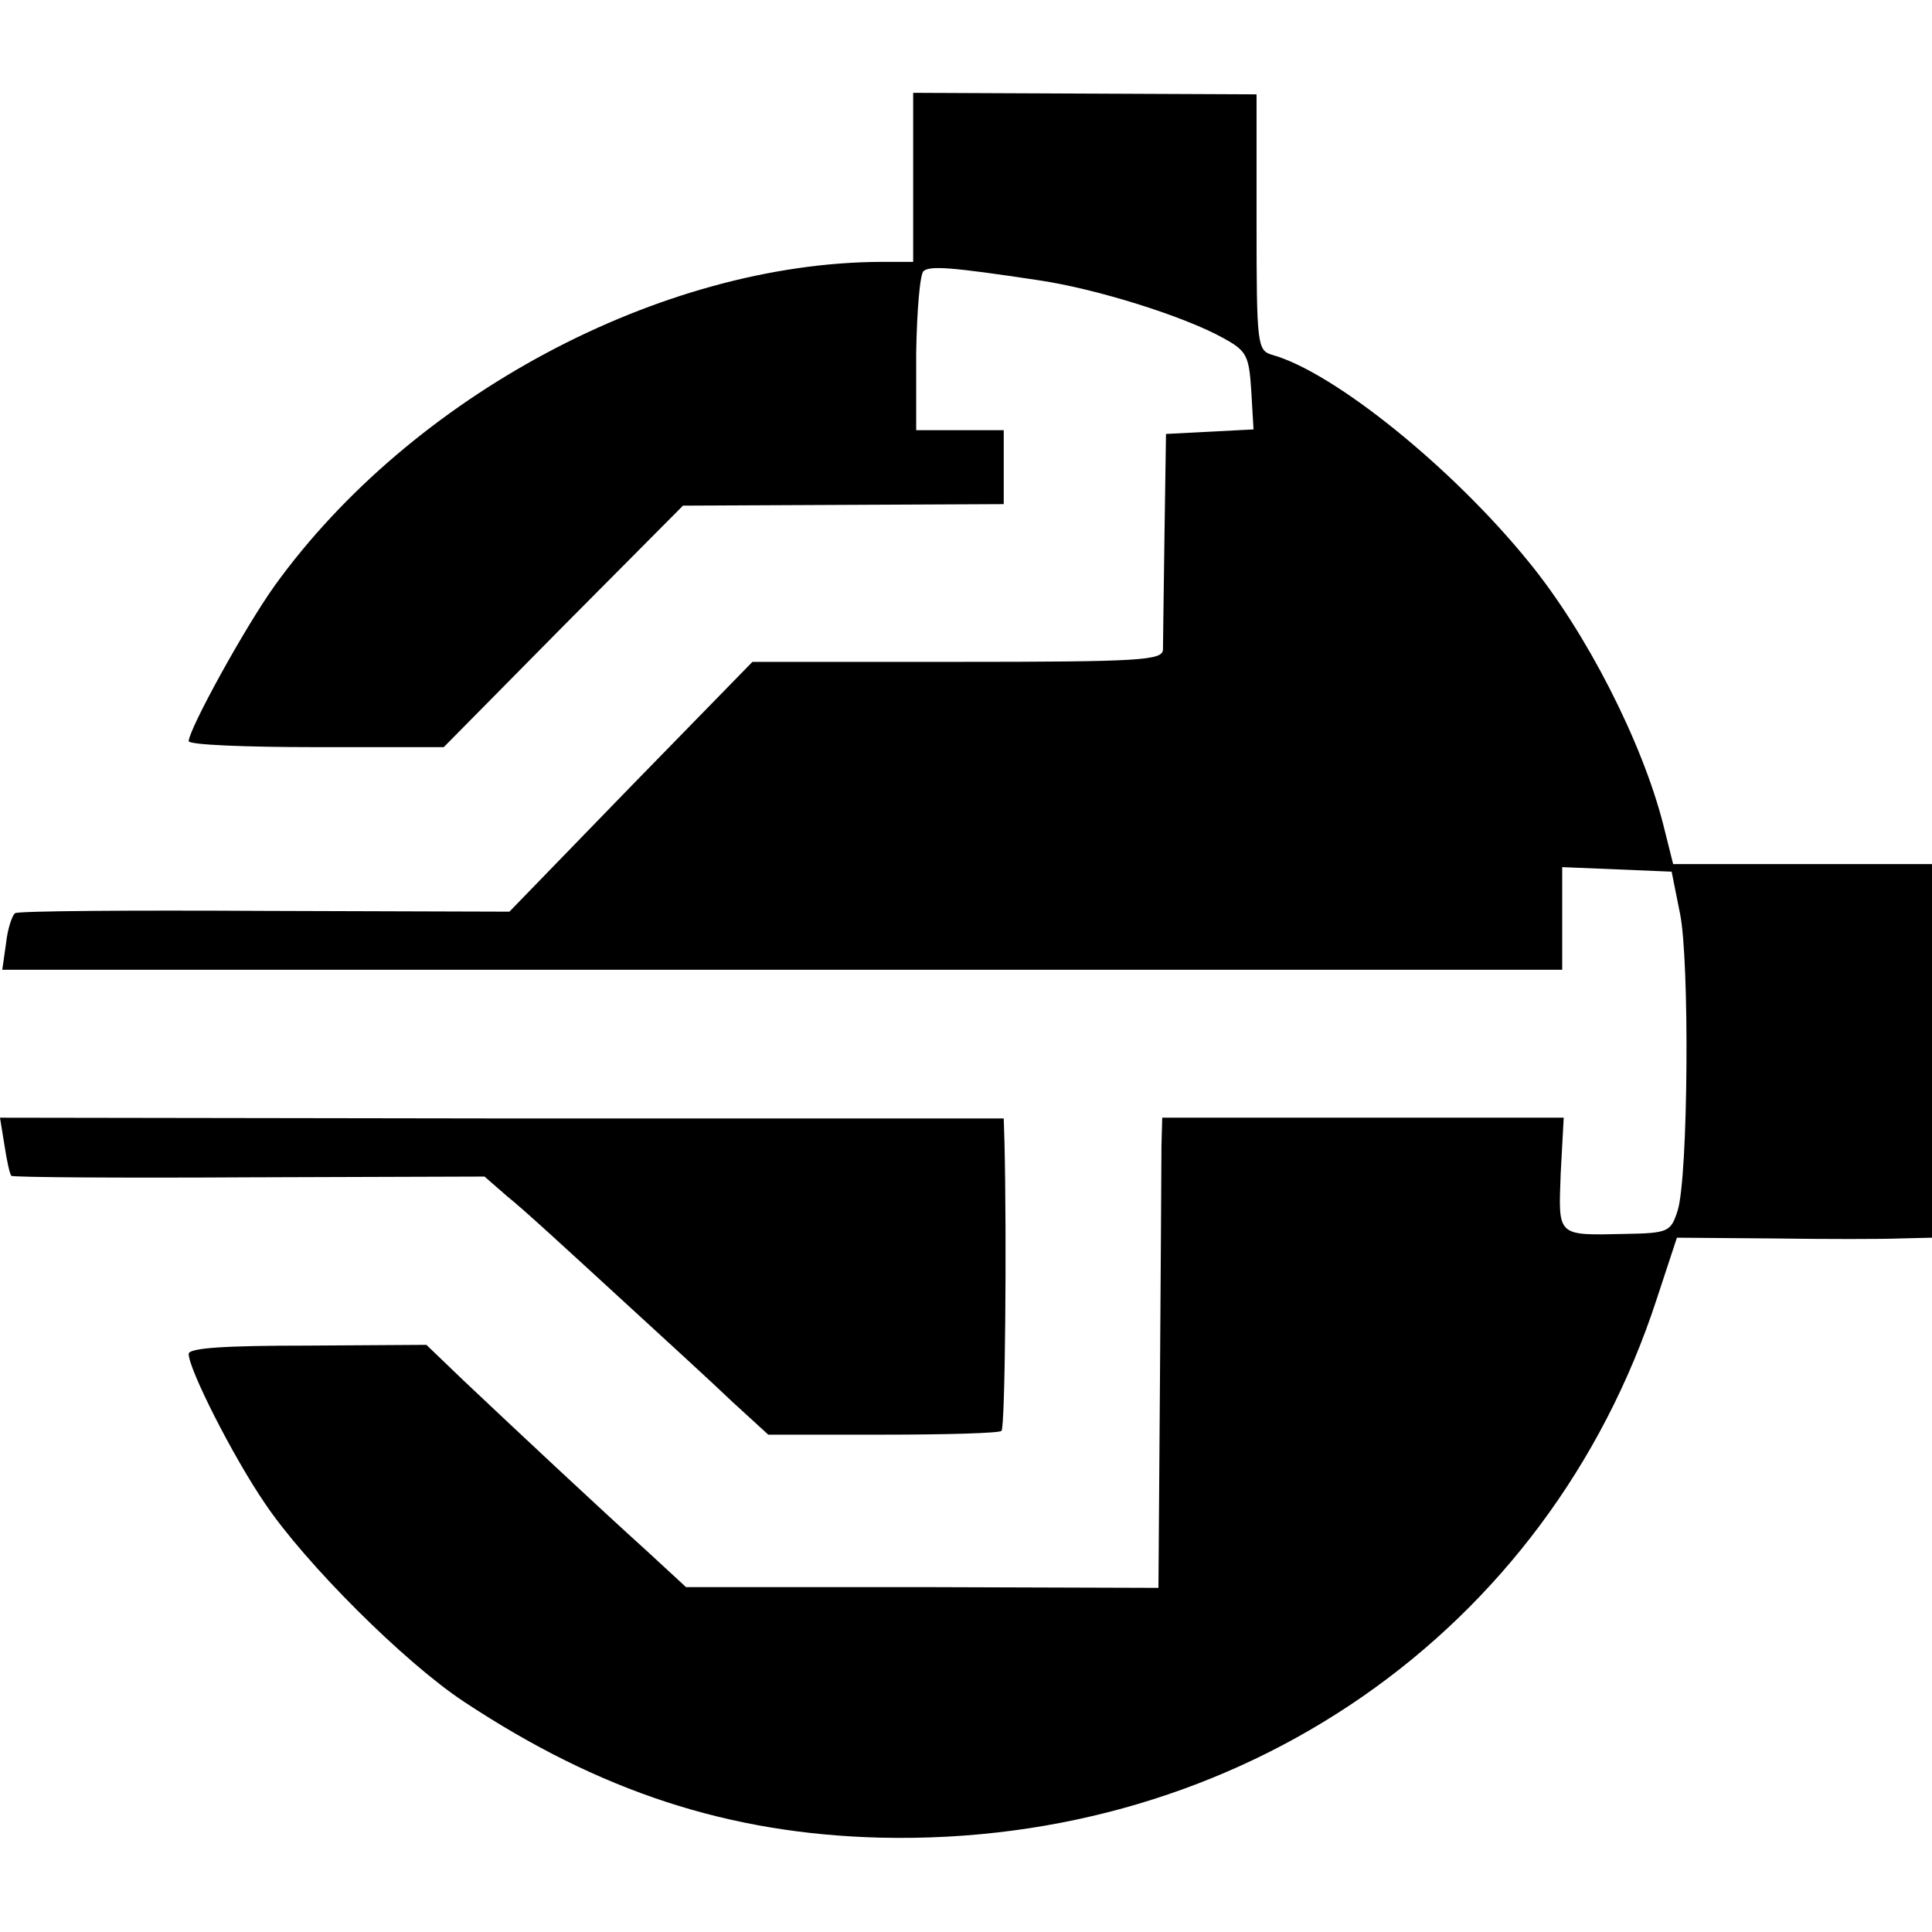
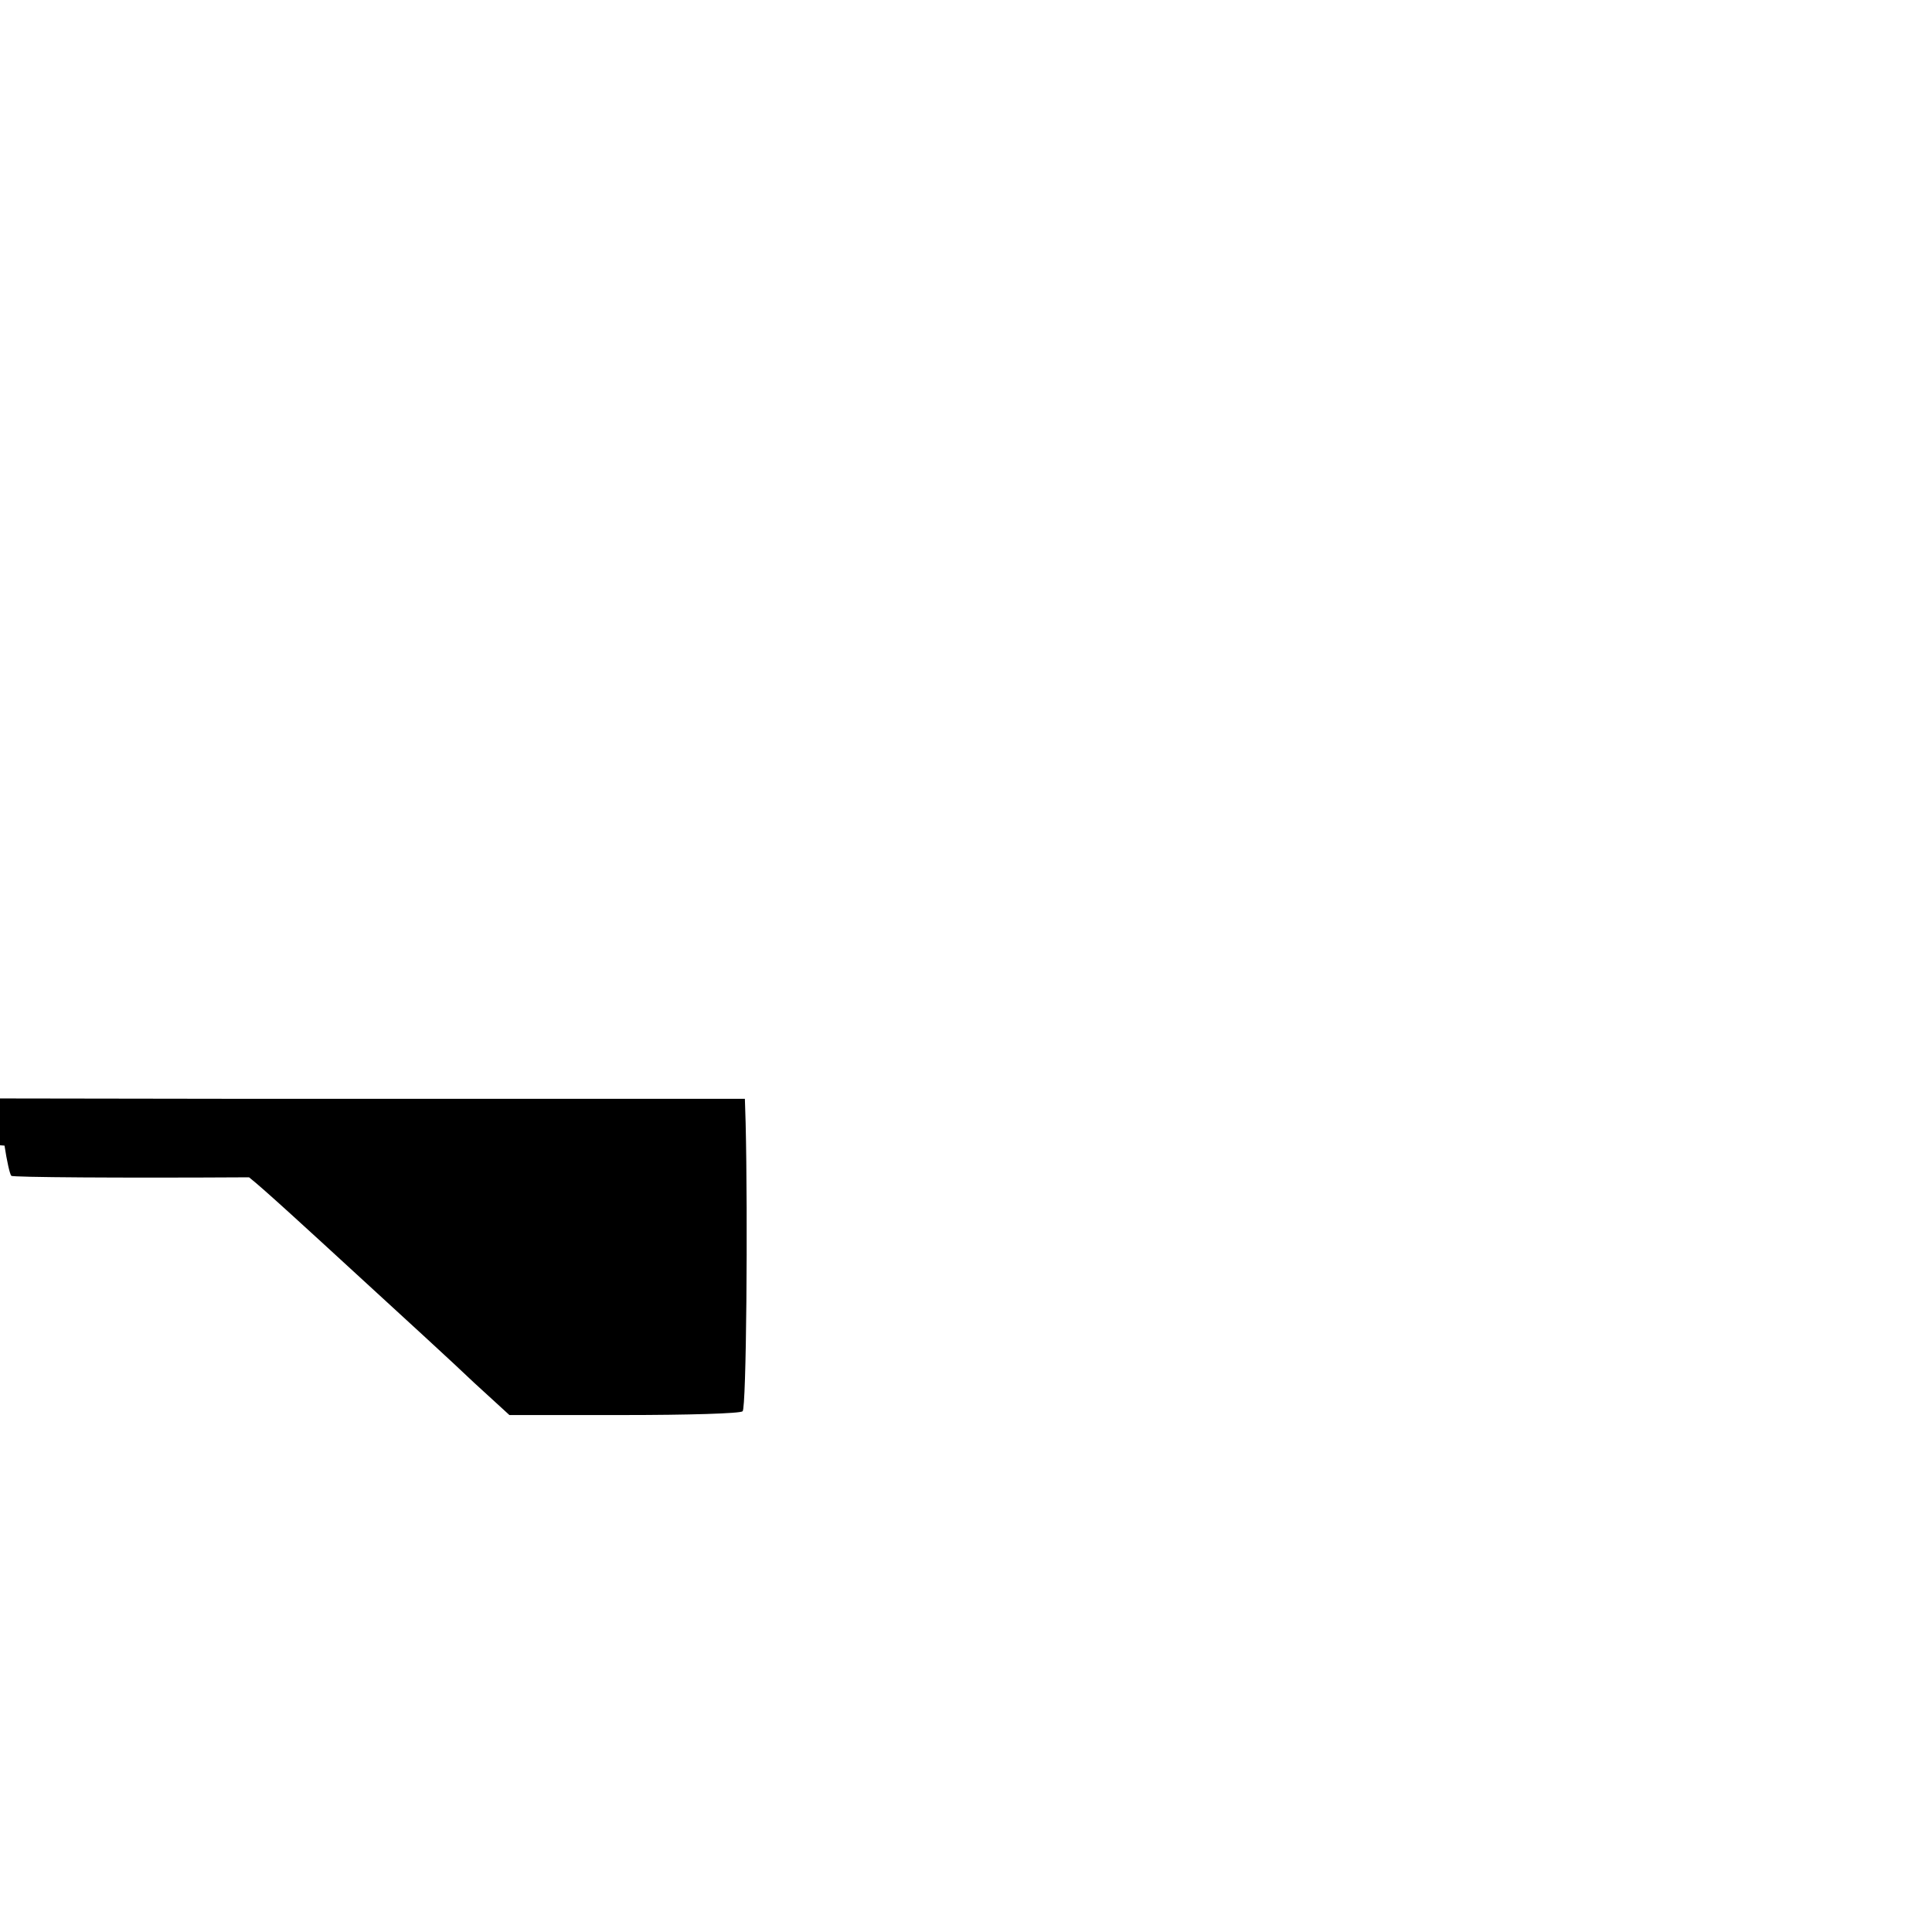
<svg xmlns="http://www.w3.org/2000/svg" version="1.0" width="256pt" height="256pt" viewBox="0 0 256 256" preserveAspectRatio="xMidYMid meet">
  <g transform="translate(0,256) scale(0.1,-0.1)" fill="#000000" stroke="none">
-     <path d="M1210 2325 l0 -112 -42 0 c-293 -1 -623 -178 -804 -429 -40 -56 -113 -189 -114 -206 0 -5 76 -8 169 -8 l169 0 158 160 159 160 213 1 212 1 0 49 0 49 -58 0 -58 0 0 103 c1 56 5 105 10 108 9 7 37 5 150 -12 77 -11 195 -48 247 -77 31 -17 34 -23 37 -70 l3 -51 -58 -3 -58 -3 -2 -135 c-1 -74 -2 -142 -2 -151 -1 -14 -30 -16 -273 -16 l-271 0 -161 -165 -161 -166 -323 1 c-178 1 -327 0 -332 -3 -4 -3 -10 -21 -12 -40 l-5 -35 1033 0 1034 0 0 68 0 68 73 -3 72 -3 11 -55 c13 -62 11 -349 -3 -394 -9 -28 -12 -30 -69 -31 -92 -2 -89 -4 -86 80 l4 74 -266 0 -266 0 -1 -37 c0 -20 -1 -161 -2 -312 l-2 -274 -313 1 -313 0 -52 48 c-61 55 -171 158 -242 225 l-50 48 -158 -1 c-108 0 -157 -3 -157 -11 0 -20 58 -135 101 -198 53 -79 185 -211 264 -263 180 -119 351 -175 552 -180 476 -11 884 272 1028 713 l27 82 127 -1 c69 -1 145 -1 169 0 l42 1 0 248 0 247 -171 0 -172 0 -13 52 c-28 110 -102 255 -178 348 -102 126 -260 253 -341 275 -19 6 -20 14 -20 175 l0 170 -227 1 -228 1 0 -112z" />
-     <path d="M6 1042 c3 -20 7 -38 9 -40 1 -2 143 -3 315 -2 l312 1 31 -27 c18 -14 81 -72 142 -128 60 -55 131 -120 156 -144 l47 -43 152 0 c84 0 154 2 157 5 5 4 7 257 4 382 l-1 32 -665 0 -665 1 6 -37z" />
+     <path d="M6 1042 c3 -20 7 -38 9 -40 1 -2 143 -3 315 -2 c18 -14 81 -72 142 -128 60 -55 131 -120 156 -144 l47 -43 152 0 c84 0 154 2 157 5 5 4 7 257 4 382 l-1 32 -665 0 -665 1 6 -37z" />
  </g>
</svg>